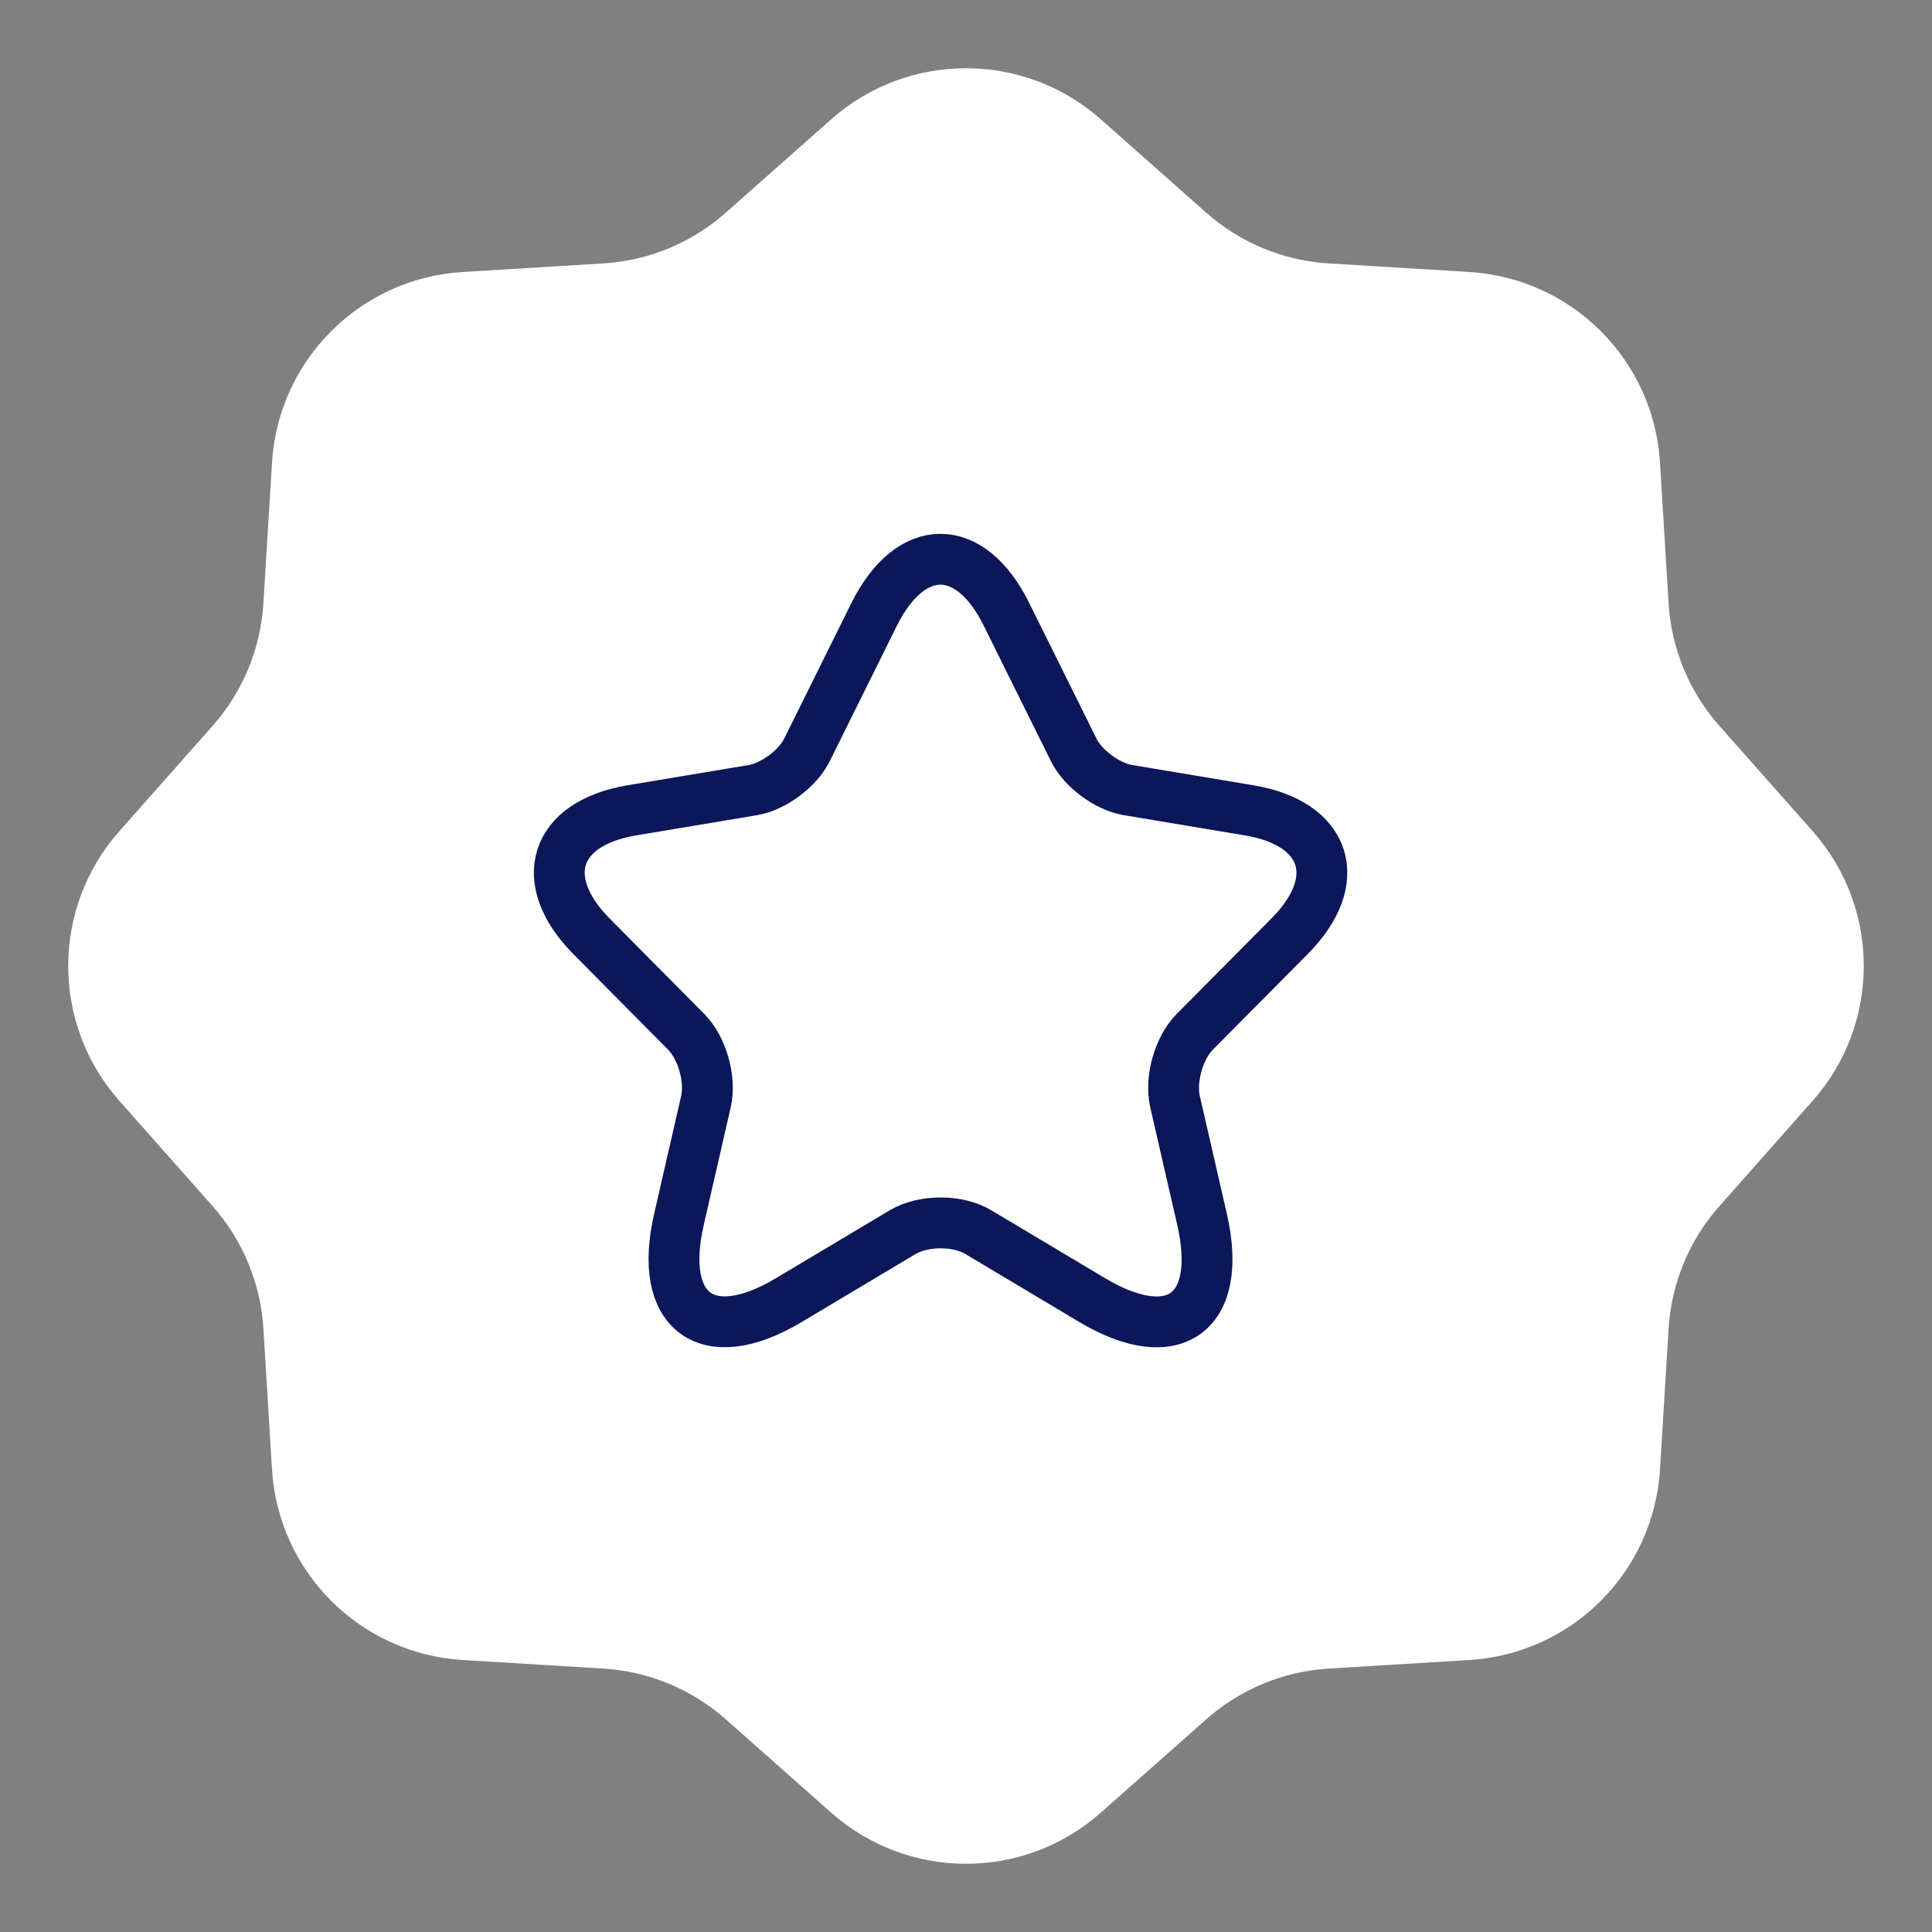
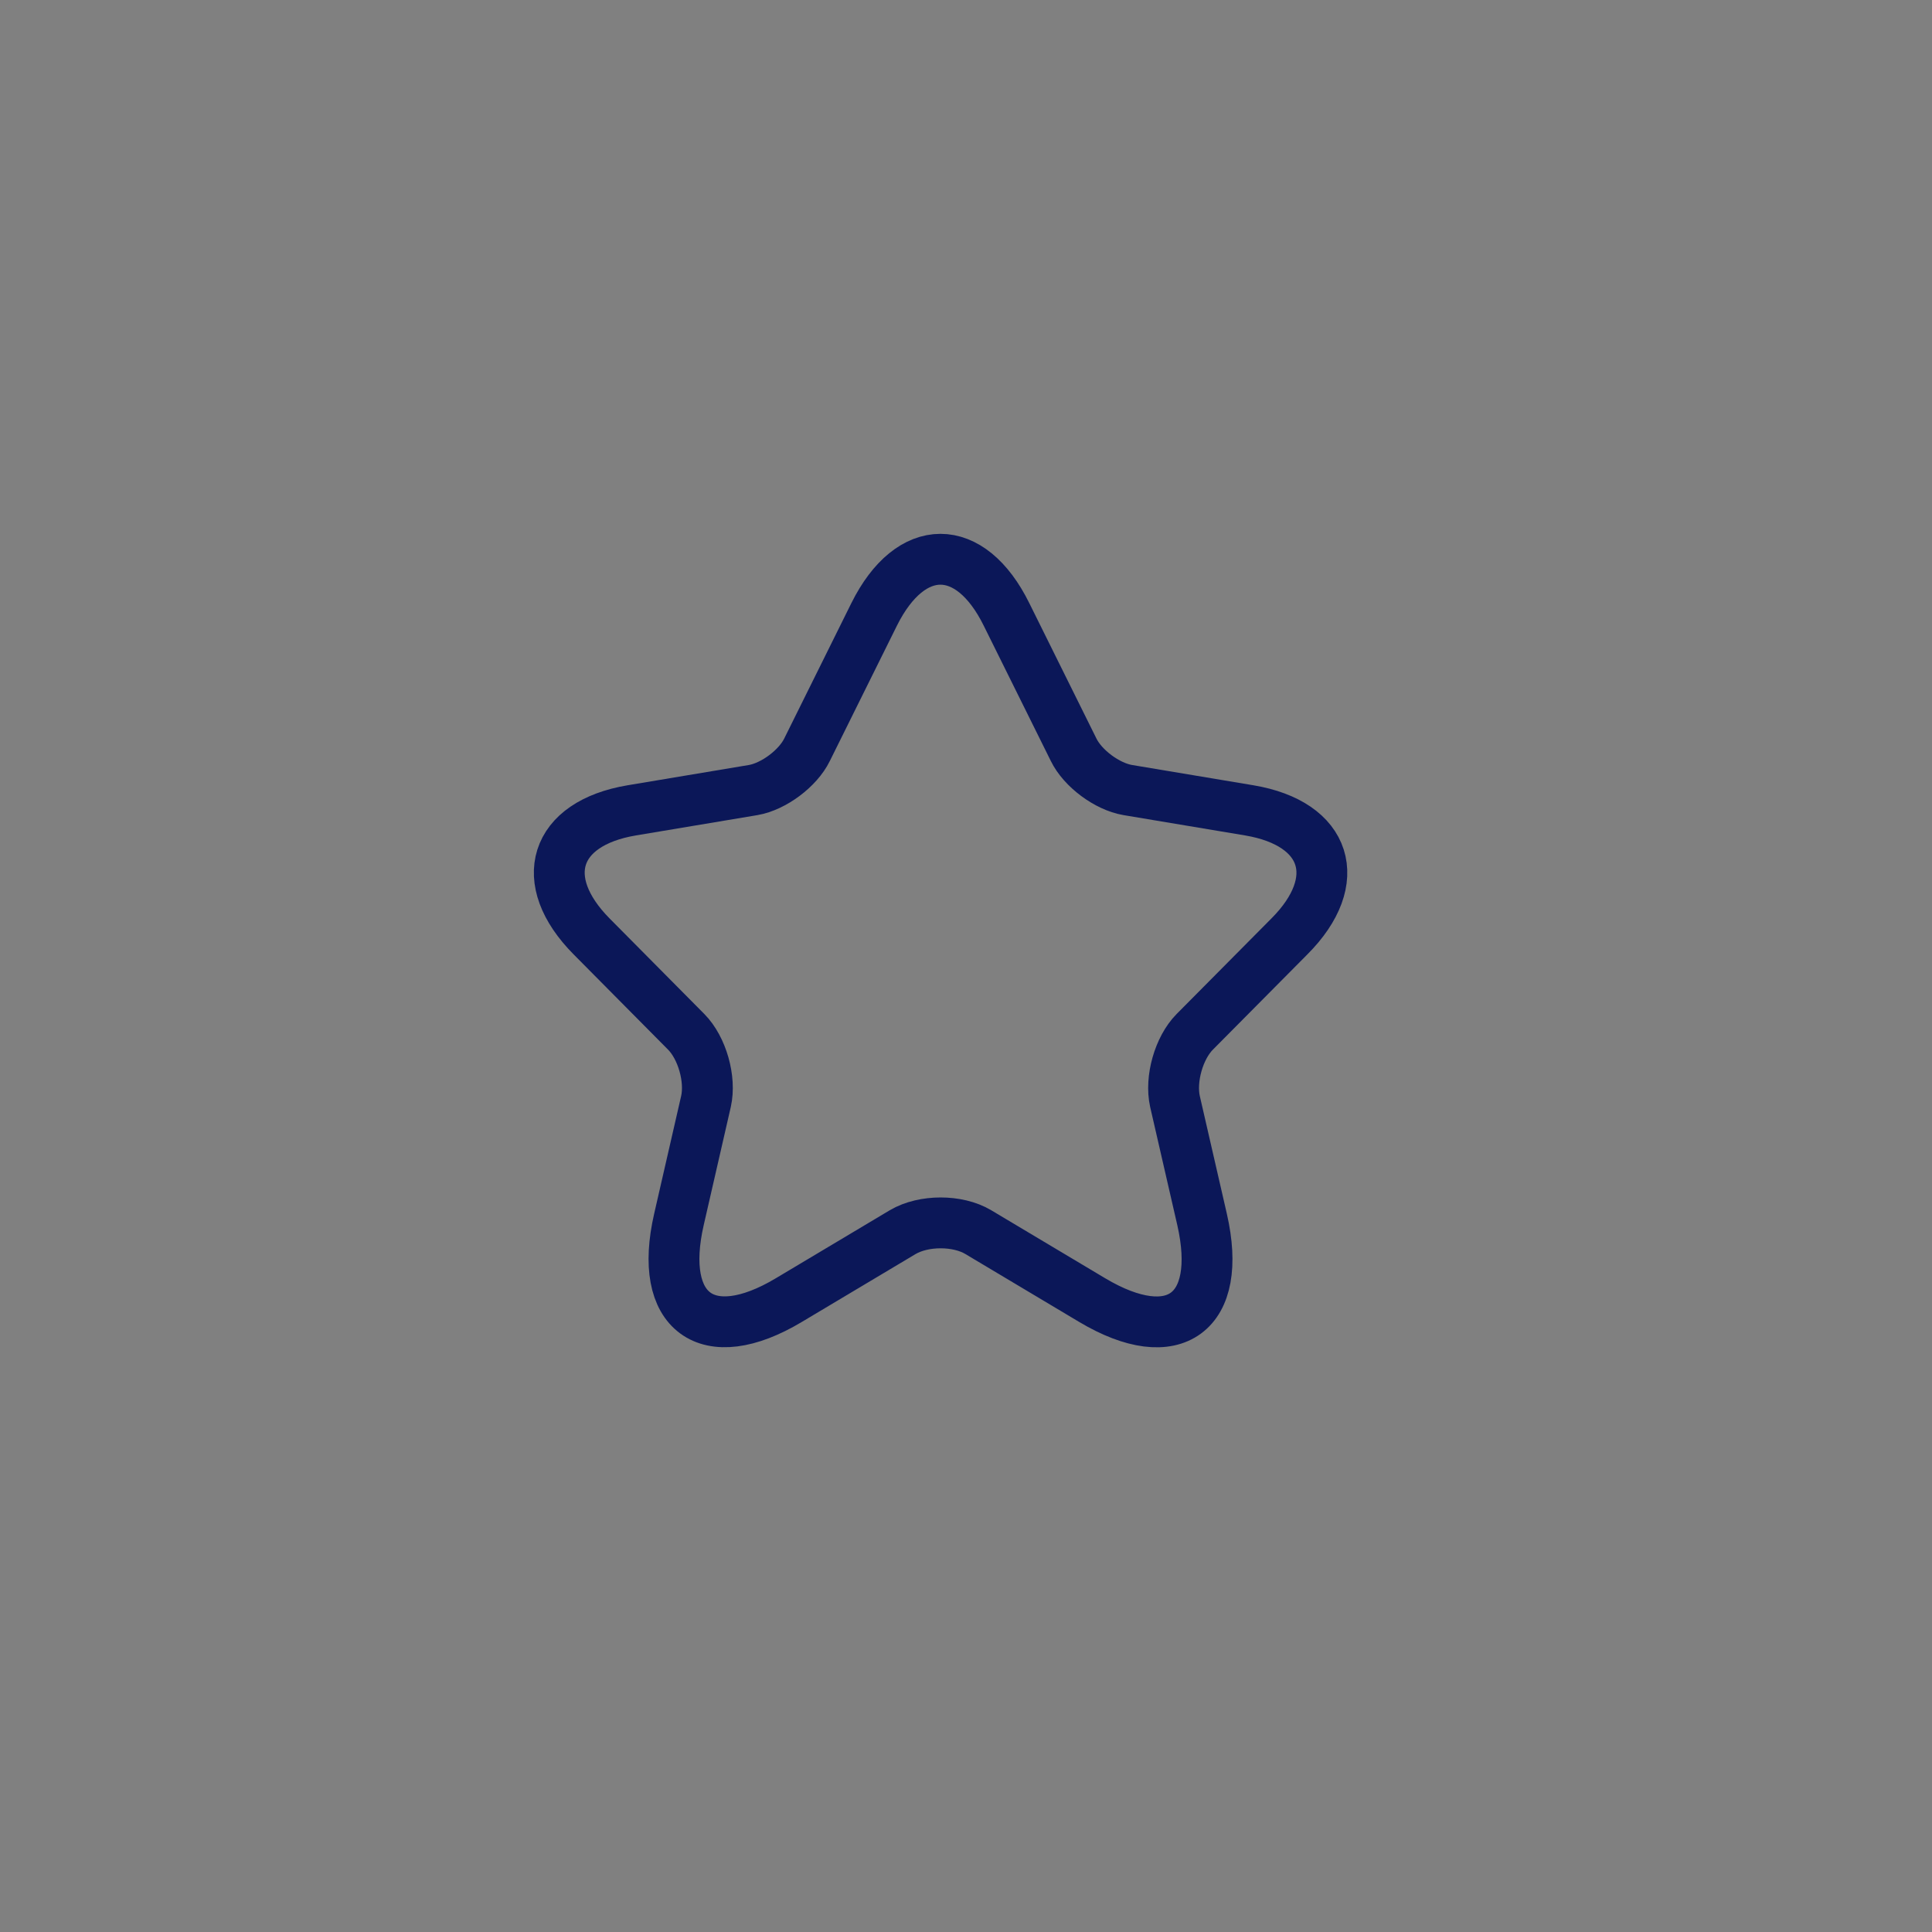
<svg xmlns="http://www.w3.org/2000/svg" width="38" height="38" viewBox="0 0 38 38" fill="none">
  <rect x="0" y="0" width="38" height="38" fill="#808080" stroke="none" />
-   <path d="M16.349 2.347C17.862 1.007 20.138 1.007 21.651 2.347L23.726 4.184C24.395 4.776 25.243 5.127 26.134 5.181L28.901 5.35C30.919 5.473 32.527 7.082 32.65 9.099L32.819 11.866C32.873 12.757 33.224 13.605 33.816 14.274L35.653 16.349C36.993 17.862 36.993 20.138 35.653 21.651L33.816 23.726C33.224 24.395 32.873 25.243 32.819 26.134L32.65 28.901C32.527 30.919 30.919 32.527 28.901 32.65L26.134 32.819C25.243 32.873 24.395 33.224 23.726 33.816L21.651 35.653C20.138 36.993 17.862 36.993 16.349 35.653L14.274 33.816C13.605 33.224 12.757 32.873 11.866 32.819L9.099 32.65C7.082 32.527 5.473 30.919 5.35 28.901L5.181 26.134C5.127 25.243 4.776 24.395 4.184 23.726L2.347 21.651C1.007 20.138 1.007 17.862 2.347 16.349L4.184 14.274C4.776 13.605 5.127 12.757 5.181 11.866L5.35 9.099C5.473 7.082 7.082 5.473 9.099 5.35L11.866 5.181C12.757 5.127 13.605 4.776 14.274 4.184L16.349 2.347Z" fill="white" />
  <path d="M19.796 12.083L21.116 14.745C21.296 15.115 21.776 15.47 22.18 15.539L24.573 15.939C26.102 16.196 26.462 17.315 25.36 18.419L23.5 20.294C23.185 20.612 23.013 21.225 23.11 21.663L23.643 23.984C24.063 25.822 23.095 26.532 21.483 25.572L19.241 24.234C18.836 23.992 18.168 23.992 17.756 24.234L15.514 25.572C13.909 26.532 12.934 25.814 13.354 23.984L13.886 21.663C13.984 21.225 13.811 20.612 13.496 20.294L11.637 18.419C10.542 17.315 10.894 16.196 12.424 15.939L14.816 15.539C15.214 15.47 15.694 15.115 15.874 14.745L17.194 12.083C17.913 10.639 19.083 10.639 19.796 12.083Z" stroke="#0B1758" stroke-linecap="round" stroke-linejoin="round" />
</svg>